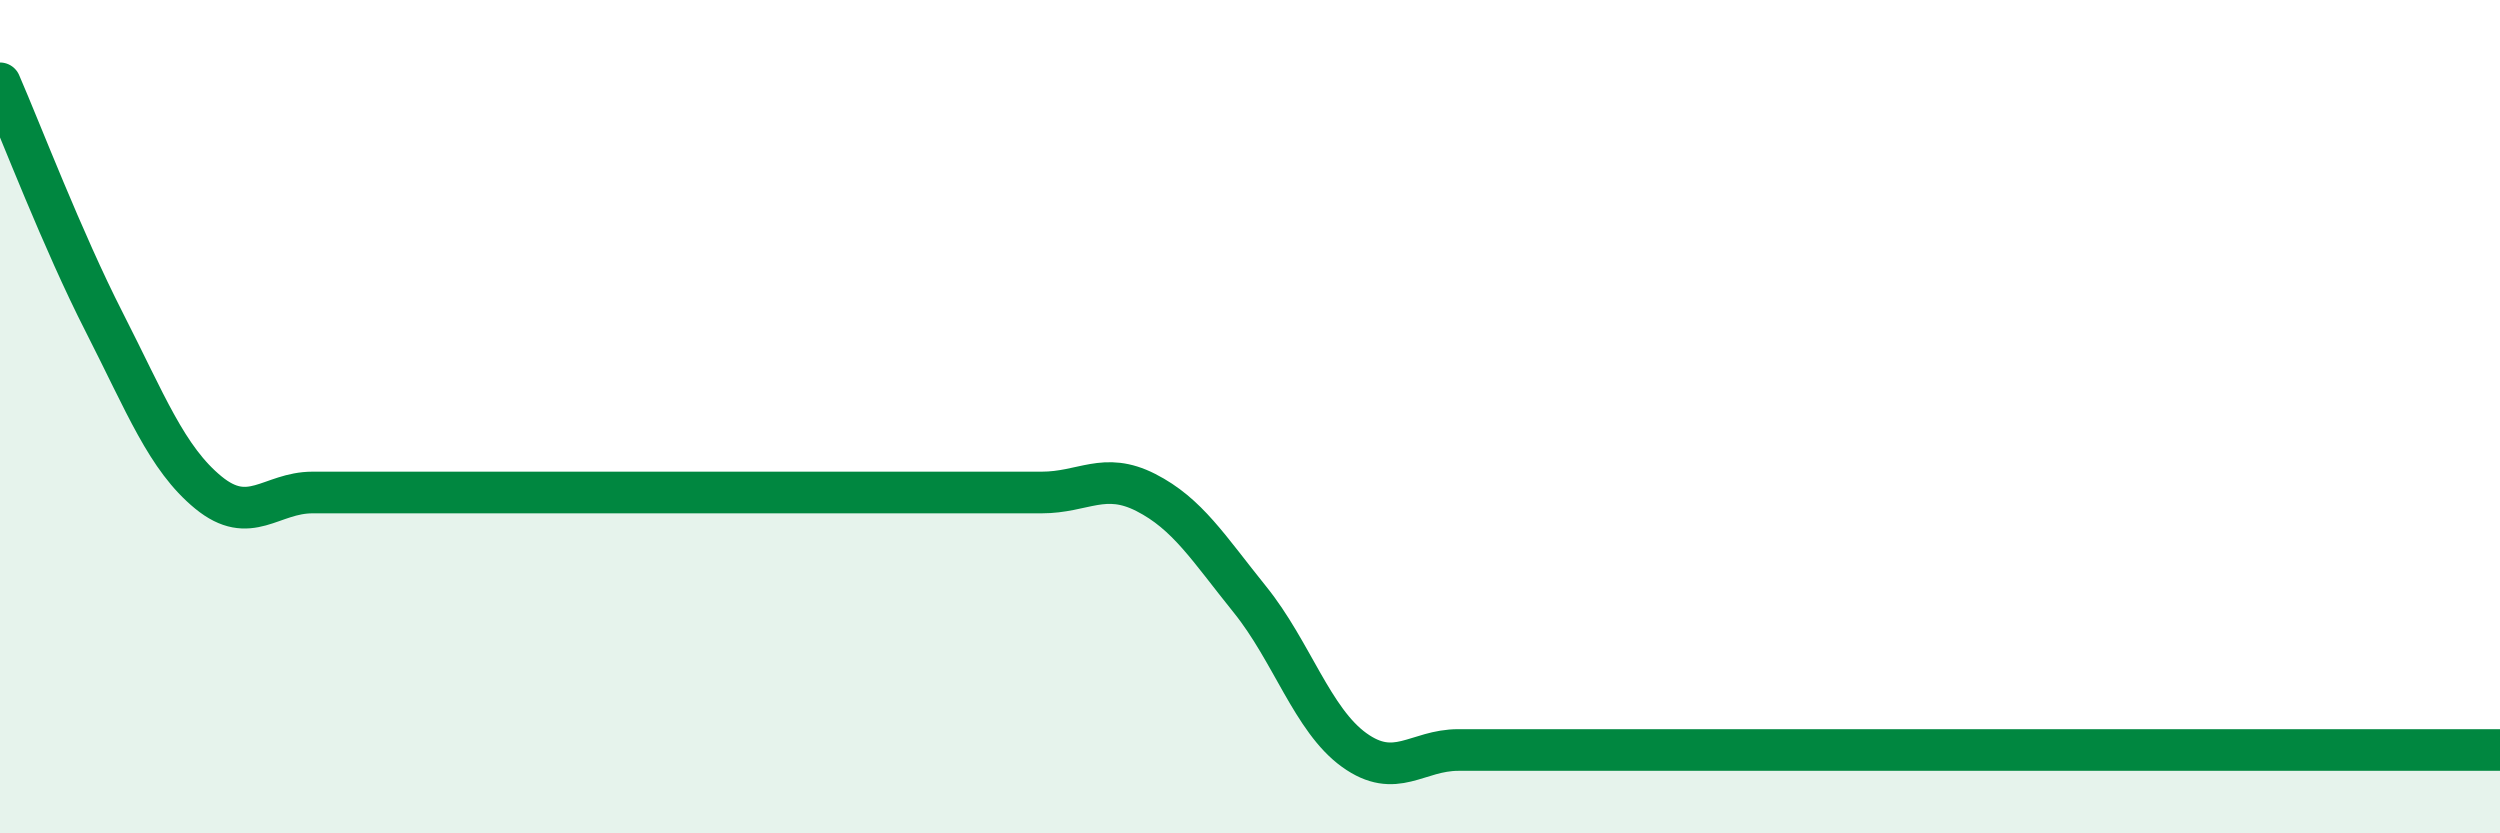
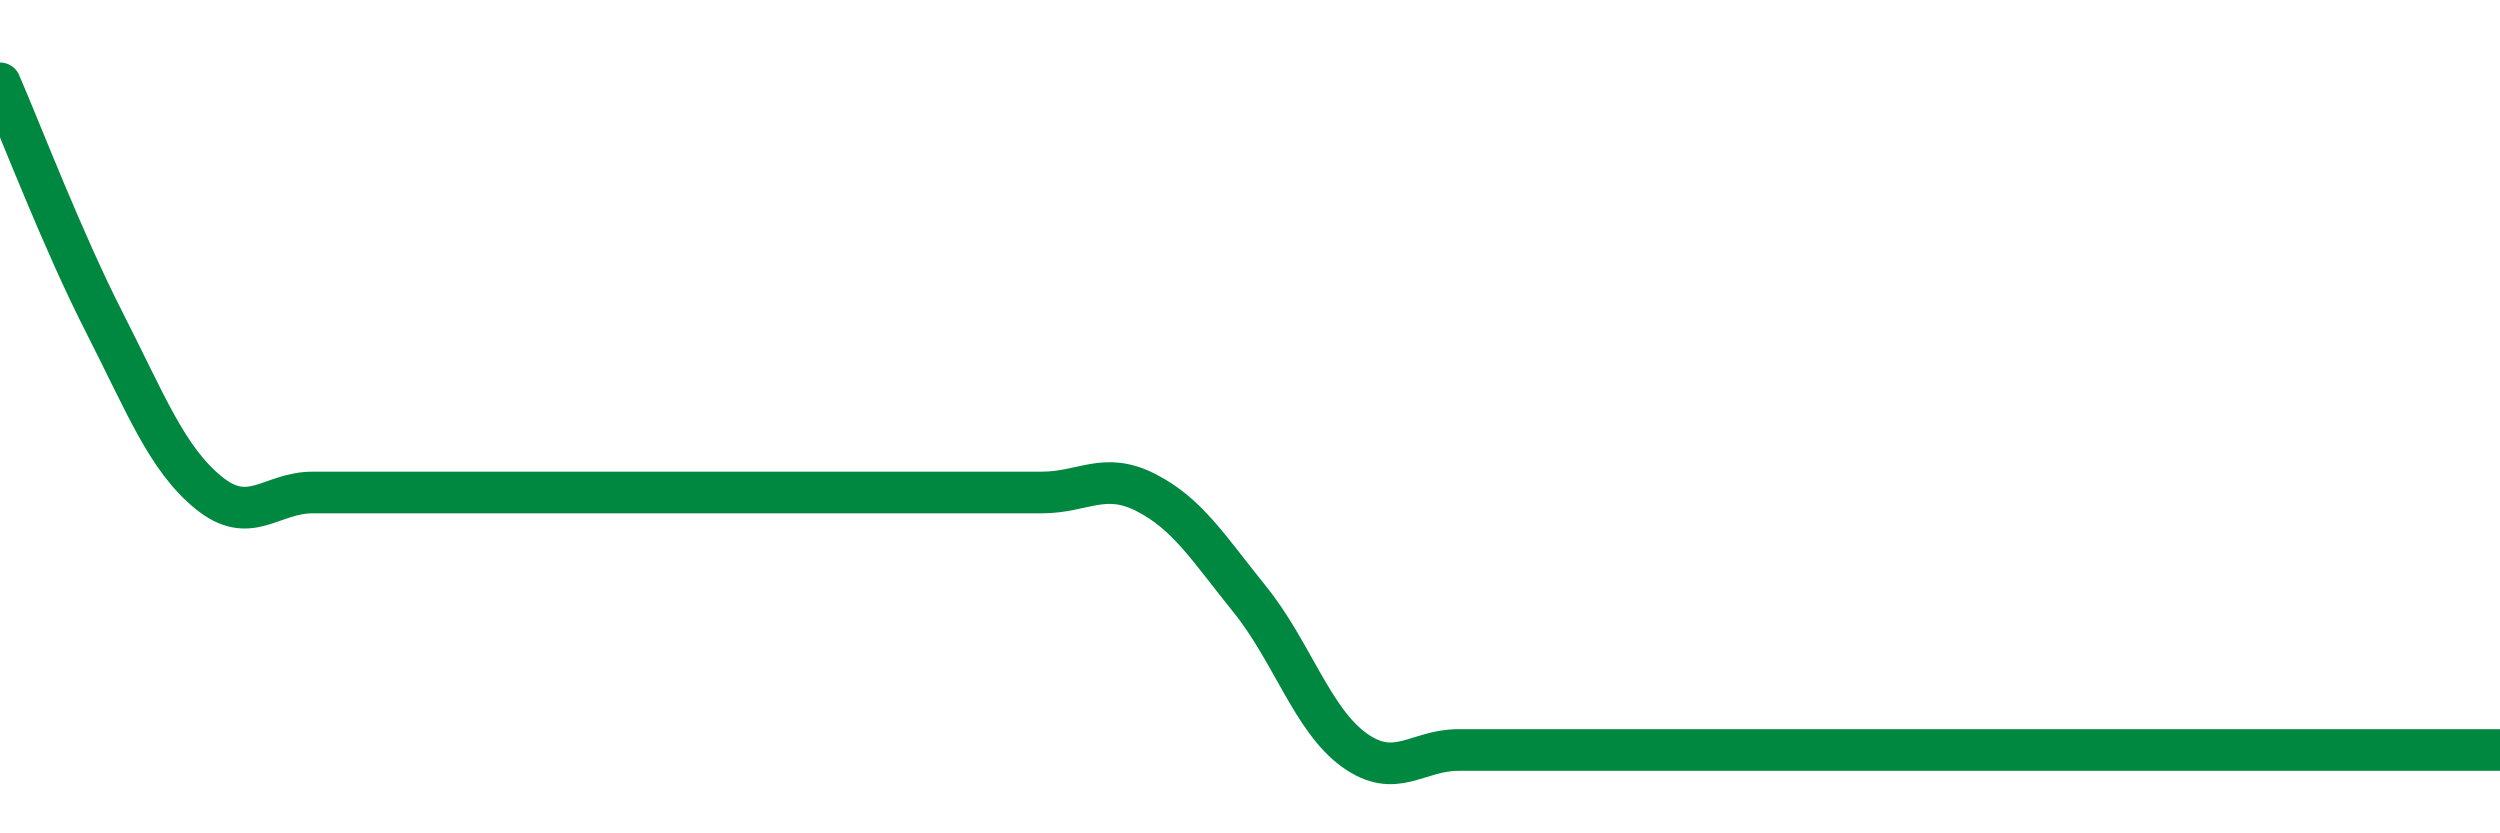
<svg xmlns="http://www.w3.org/2000/svg" width="60" height="20" viewBox="0 0 60 20">
-   <path d="M 0,2 C 0.5,3.15 1.5,5.77 2.5,7.73 C 3.5,9.69 4,11 5,11.82 C 6,12.64 6.5,11.82 7.5,11.82 C 8.5,11.82 9,11.82 10,11.82 C 11,11.82 11.5,11.82 12.5,11.82 C 13.5,11.82 14,11.82 15,11.82 C 16,11.82 16.5,11.82 17.5,11.82 C 18.5,11.82 19,11.82 20,11.82 C 21,11.82 21.5,11.82 22.5,11.82 C 23.5,11.82 24,11.82 25,11.82 C 26,11.82 26.5,11.31 27.5,11.82 C 28.5,12.33 29,13.15 30,14.39 C 31,15.63 31.5,17.28 32.5,18 C 33.5,18.72 34,18 35,18 C 36,18 36.5,18 37.5,18 C 38.5,18 39,18 40,18 C 41,18 41.5,18 42.5,18 C 43.5,18 44,18 45,18 C 46,18 46.5,18 47.5,18 C 48.5,18 49,18 50,18 C 51,18 51.5,18 52.5,18 C 53.5,18 53.5,18 55,18 C 56.5,18 59,18 60,18L60 20L0 20Z" fill="#008740" opacity="0.1" stroke-linecap="round" stroke-linejoin="round" />
  <path d="M 0,2 C 0.5,3.15 1.5,5.77 2.5,7.73 C 3.5,9.69 4,11 5,11.82 C 6,12.64 6.5,11.82 7.5,11.82 C 8.5,11.82 9,11.82 10,11.82 C 11,11.82 11.5,11.82 12.5,11.82 C 13.5,11.82 14,11.82 15,11.82 C 16,11.82 16.5,11.82 17.5,11.82 C 18.5,11.82 19,11.82 20,11.82 C 21,11.82 21.5,11.82 22.5,11.82 C 23.5,11.82 24,11.82 25,11.82 C 26,11.82 26.5,11.31 27.5,11.82 C 28.5,12.33 29,13.15 30,14.39 C 31,15.63 31.5,17.28 32.5,18 C 33.5,18.72 34,18 35,18 C 36,18 36.5,18 37.5,18 C 38.5,18 39,18 40,18 C 41,18 41.5,18 42.5,18 C 43.5,18 44,18 45,18 C 46,18 46.5,18 47.5,18 C 48.5,18 49,18 50,18 C 51,18 51.5,18 52.5,18 C 53.5,18 53.5,18 55,18 C 56.5,18 59,18 60,18" stroke="#008740" stroke-width="1" fill="none" stroke-linecap="round" stroke-linejoin="round" />
</svg>